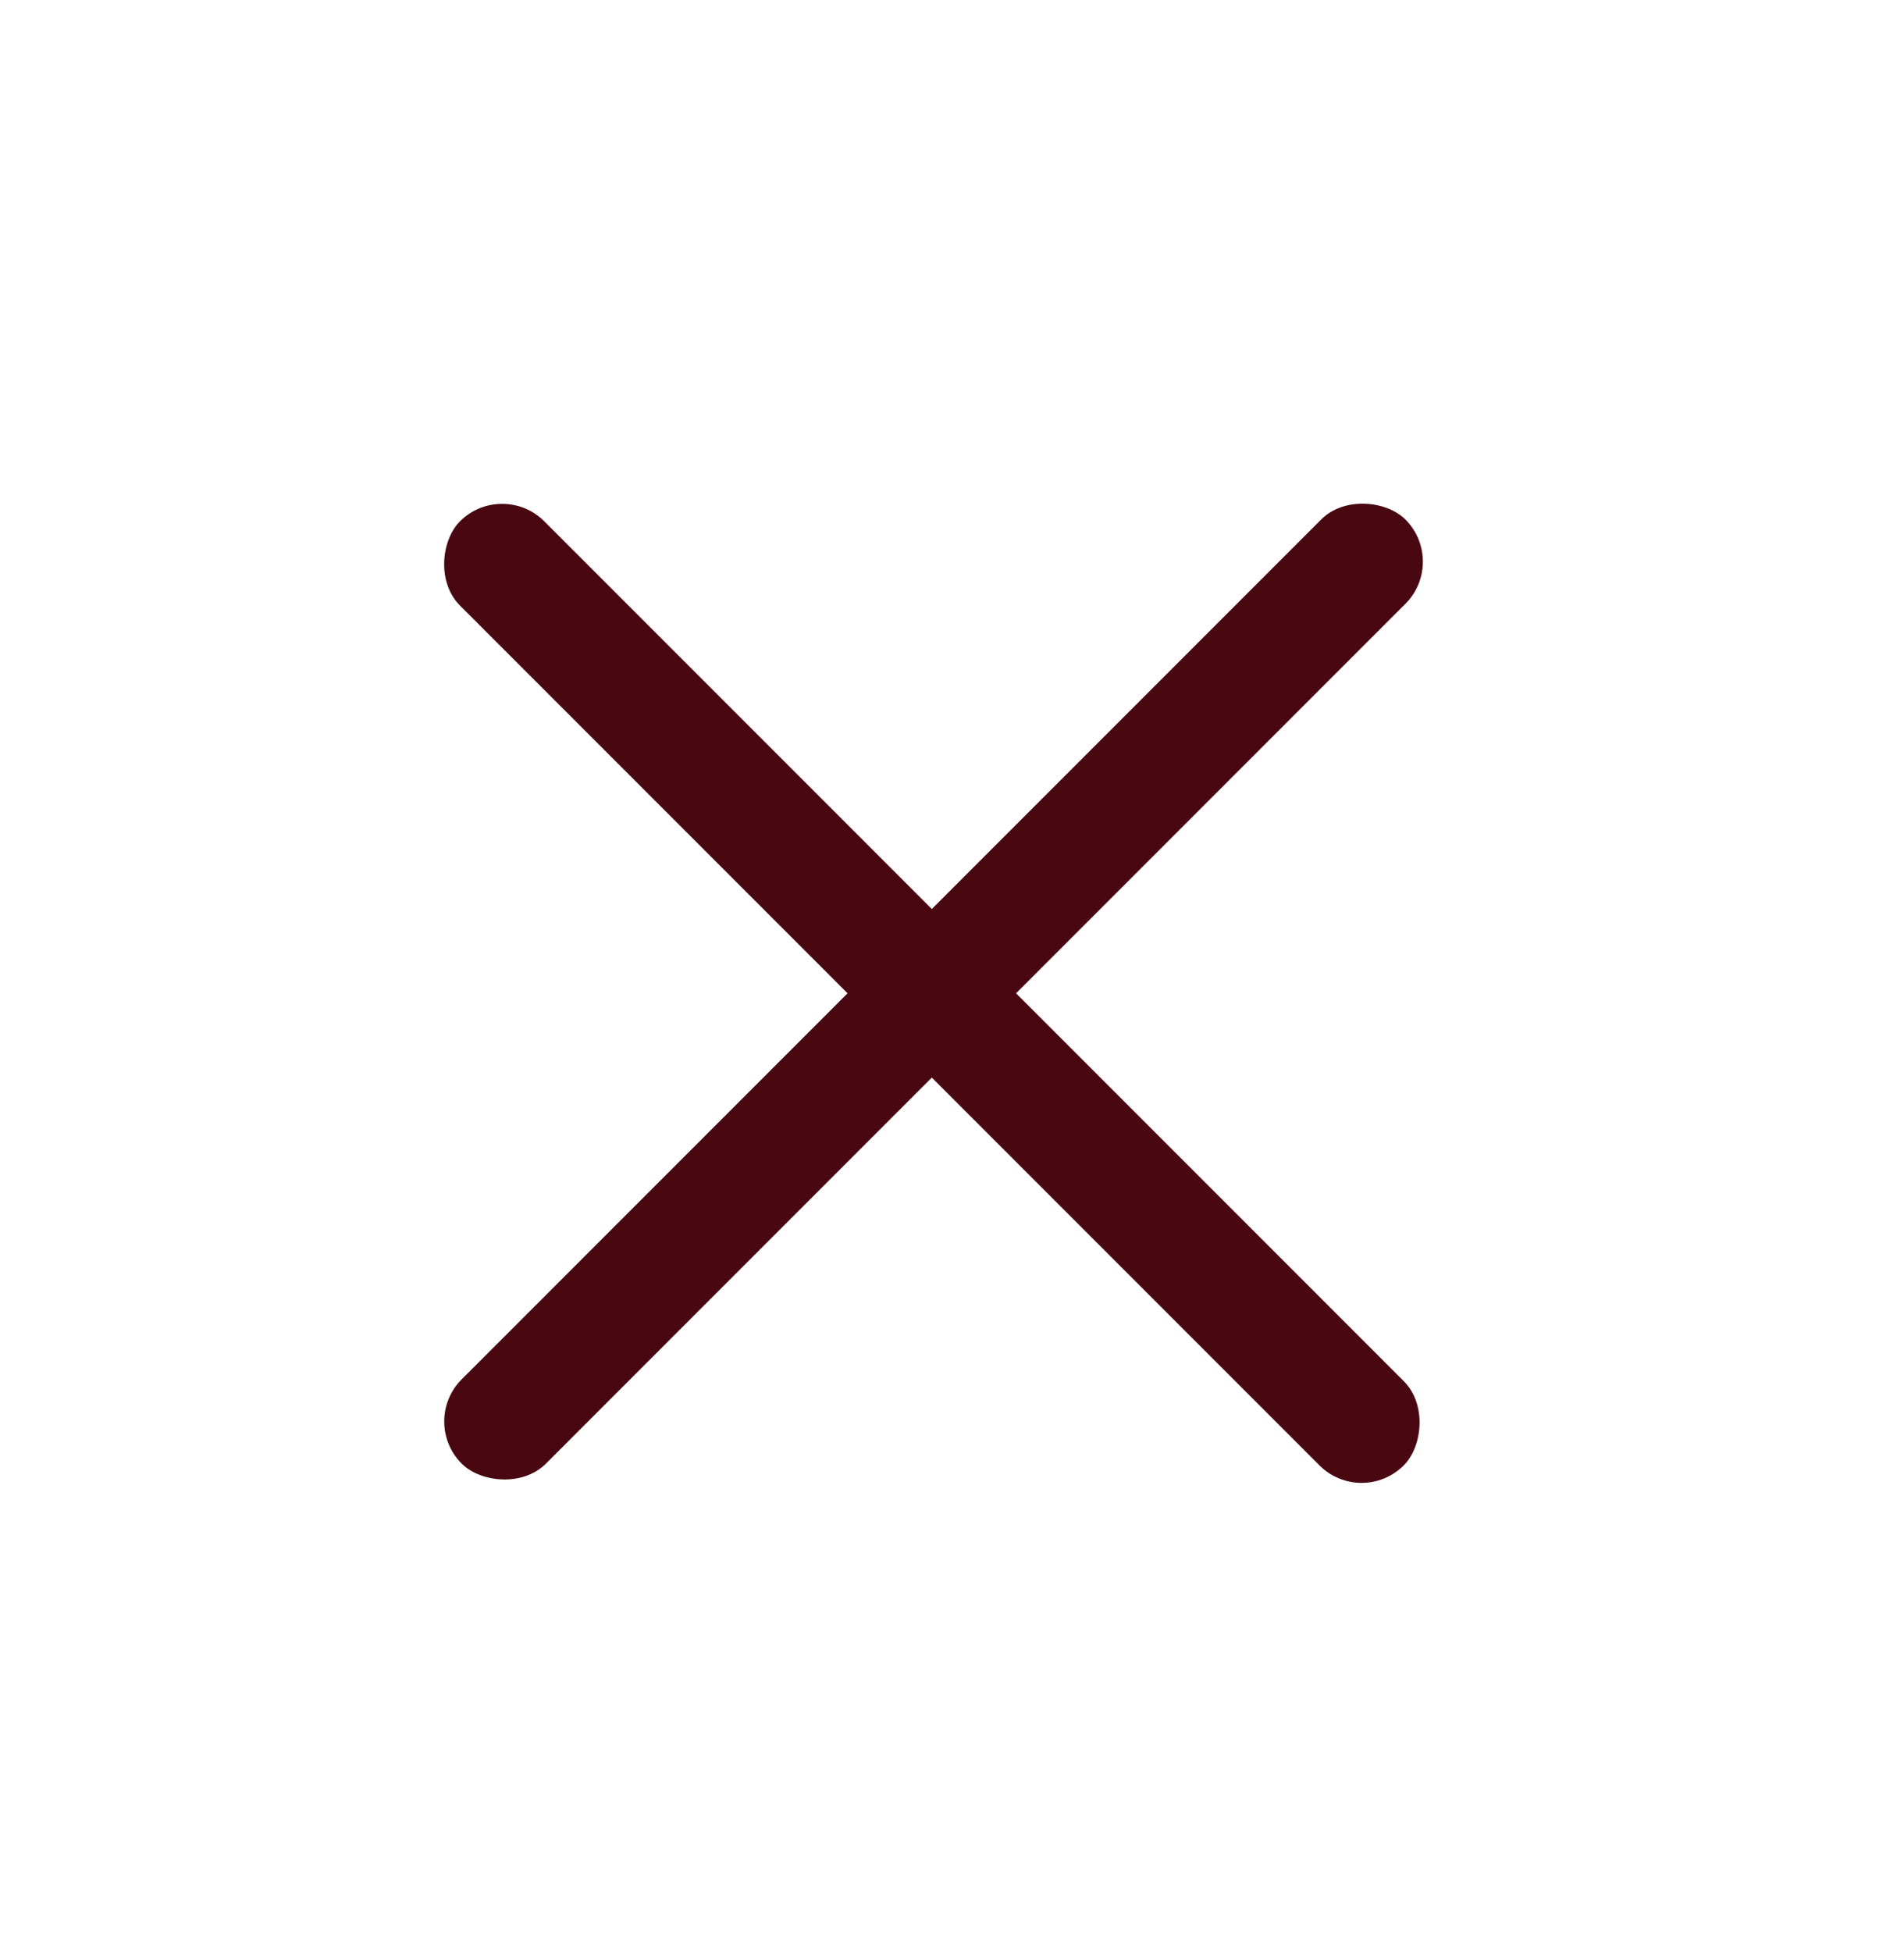
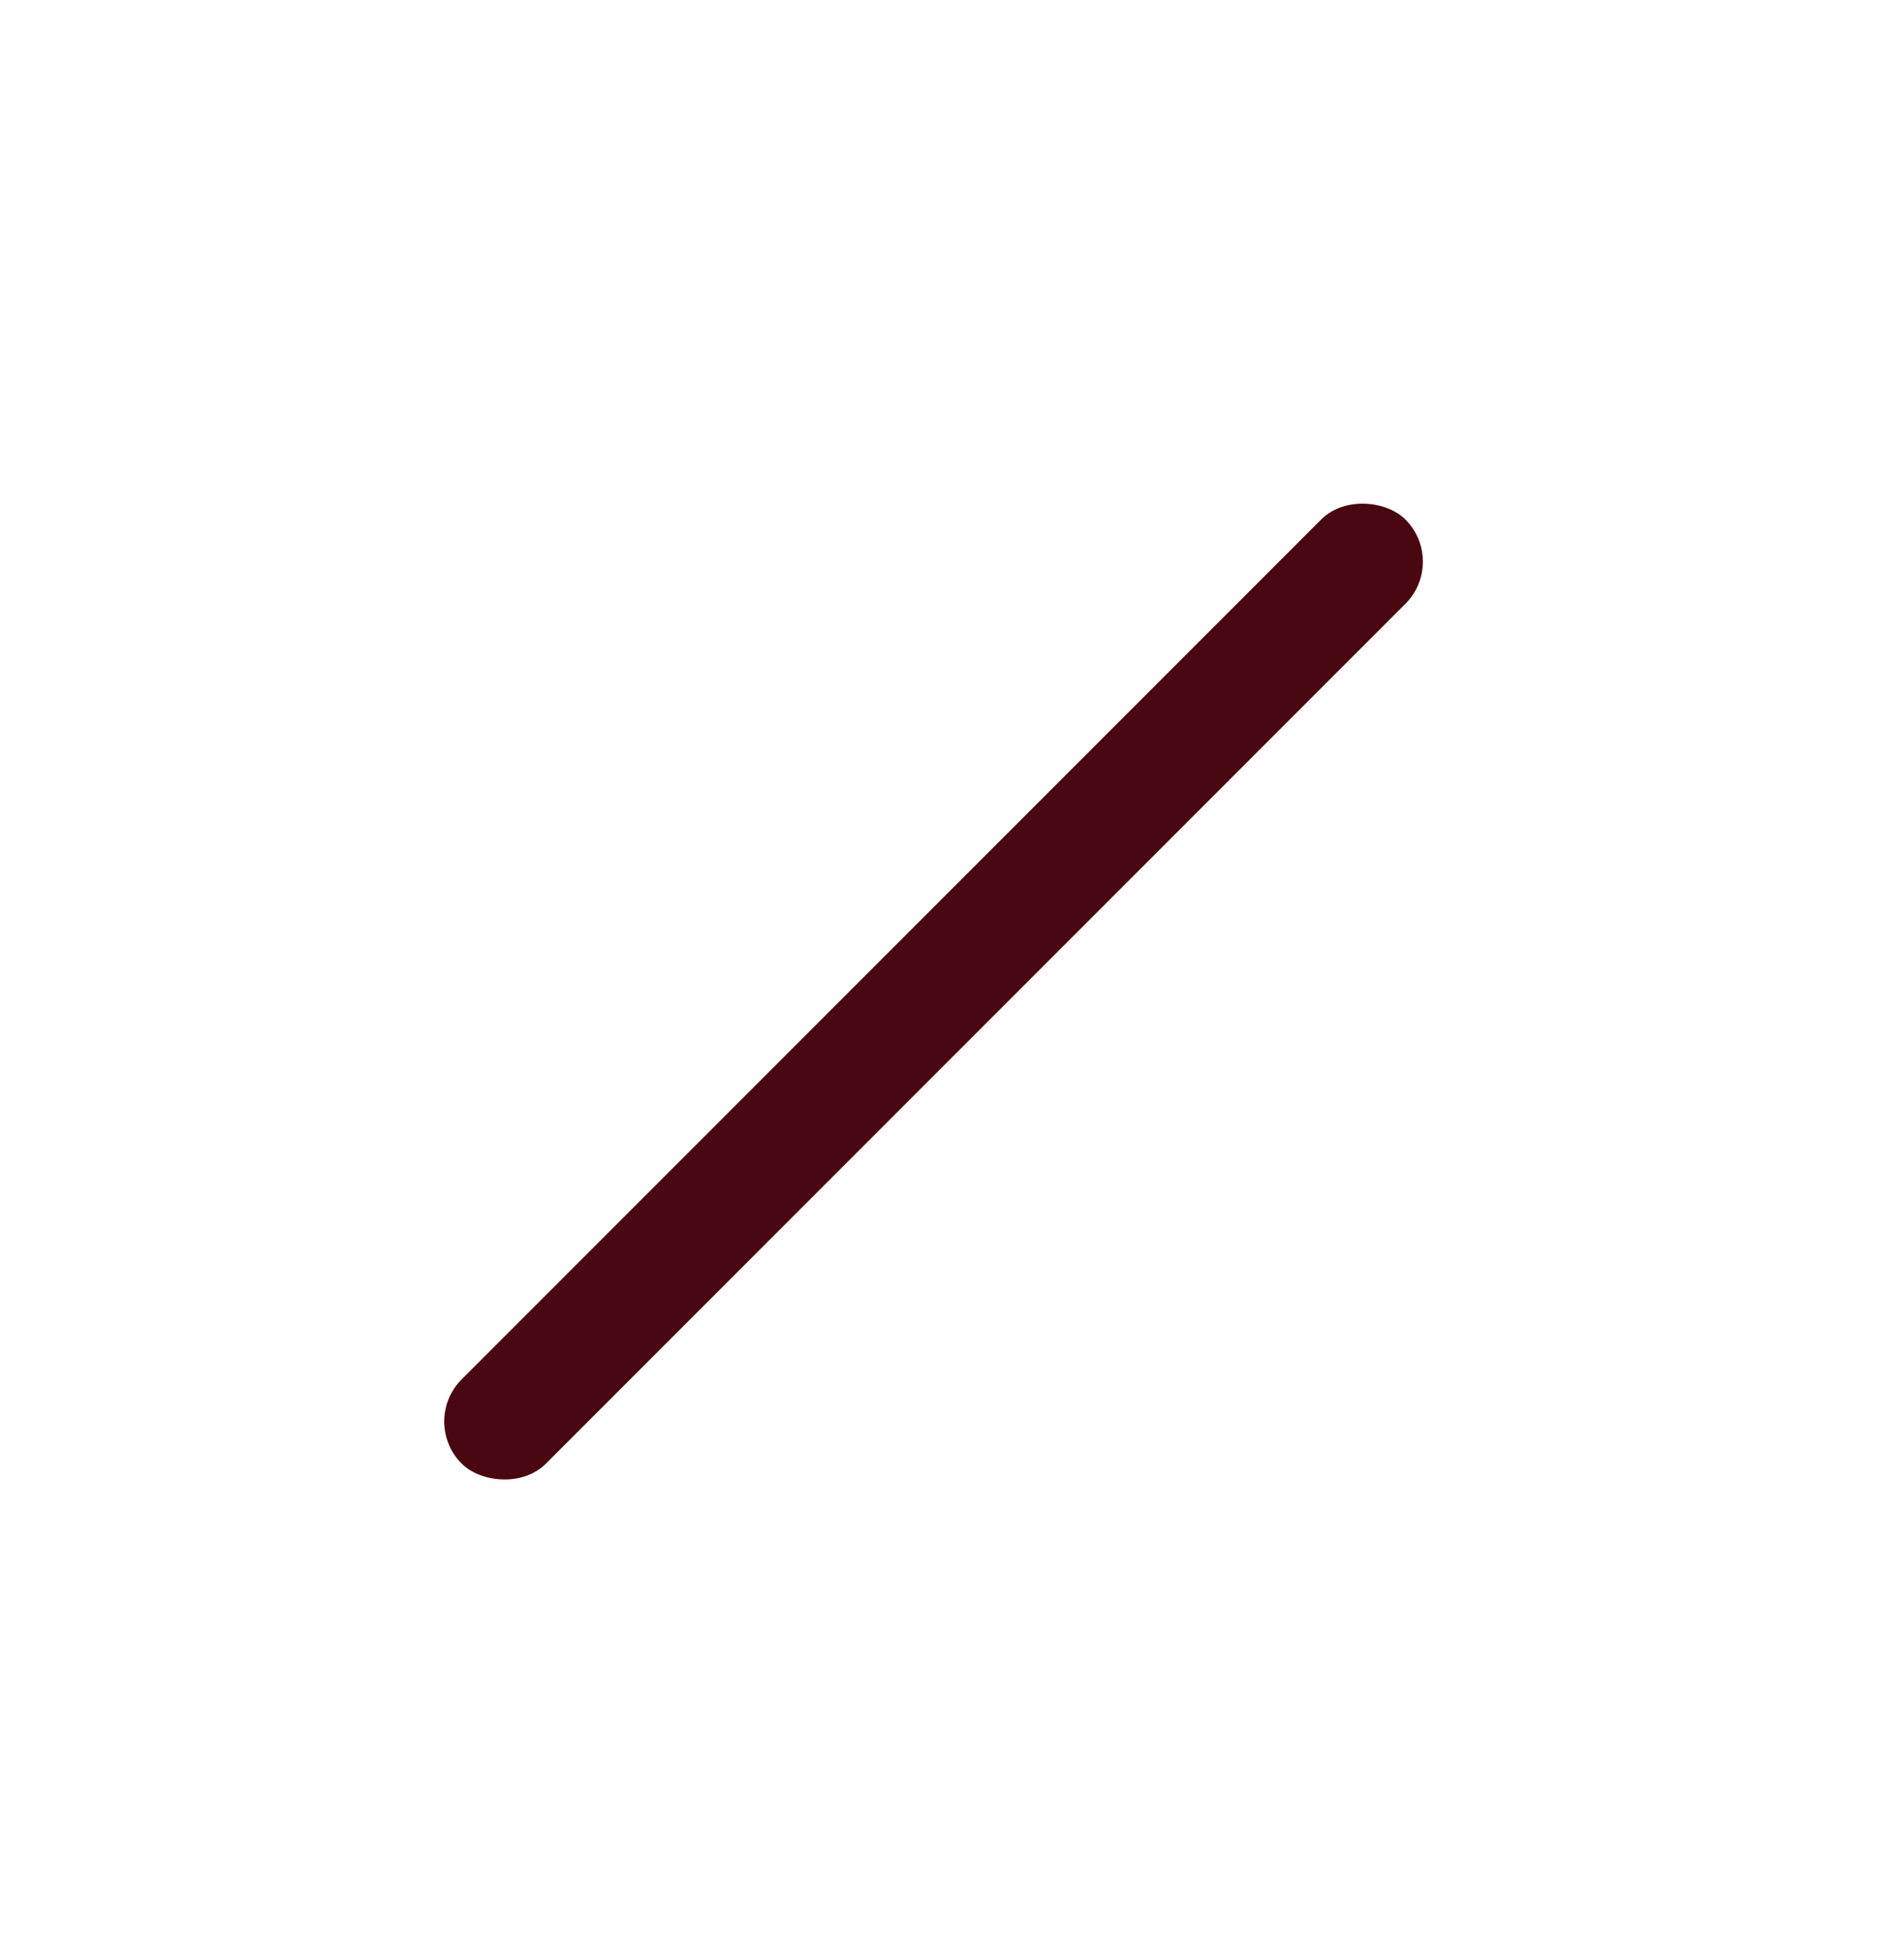
<svg xmlns="http://www.w3.org/2000/svg" fill="none" height="41" viewBox="0 0 40 41" width="40">
  <g fill="#490811">
    <rect height="2.504" rx="1.252" transform="matrix(.707 -.707 .707 .707 8.814 29.851)" width="28.043" />
-     <rect height="2.504" rx="1.252" transform="matrix(.707 .707 -.707 .707 10.549 10.062)" width="28.043" />
  </g>
</svg>